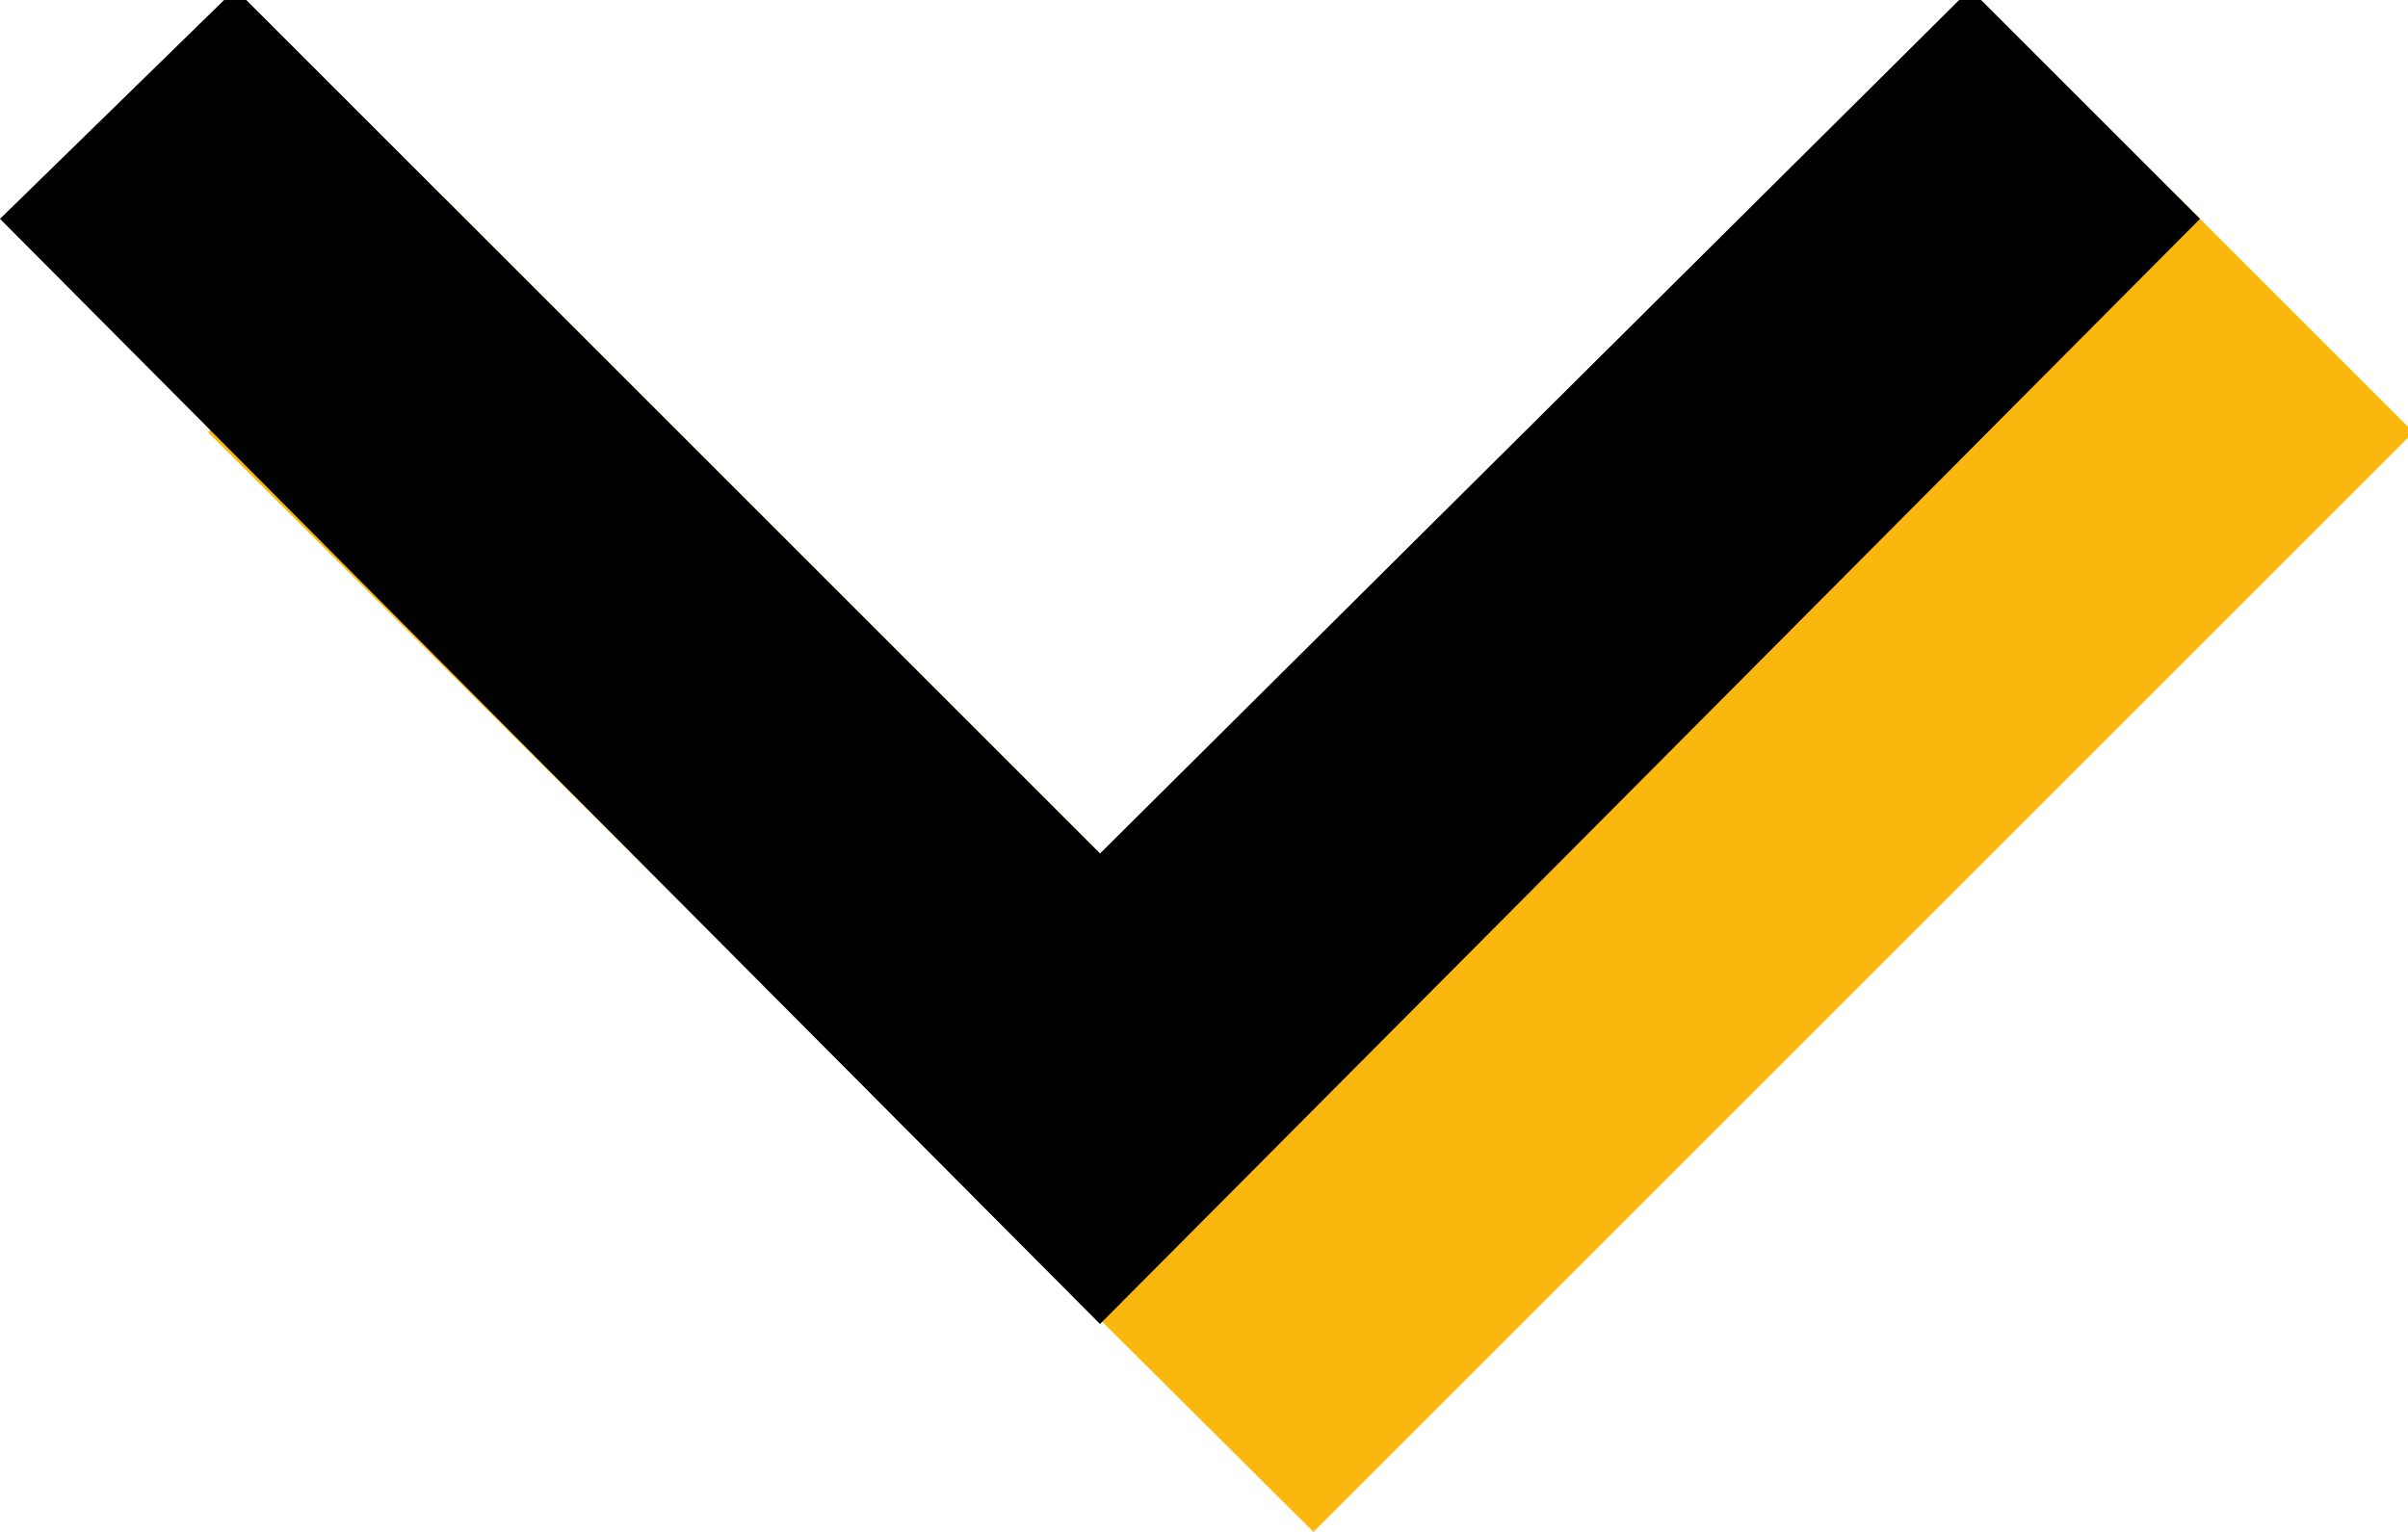
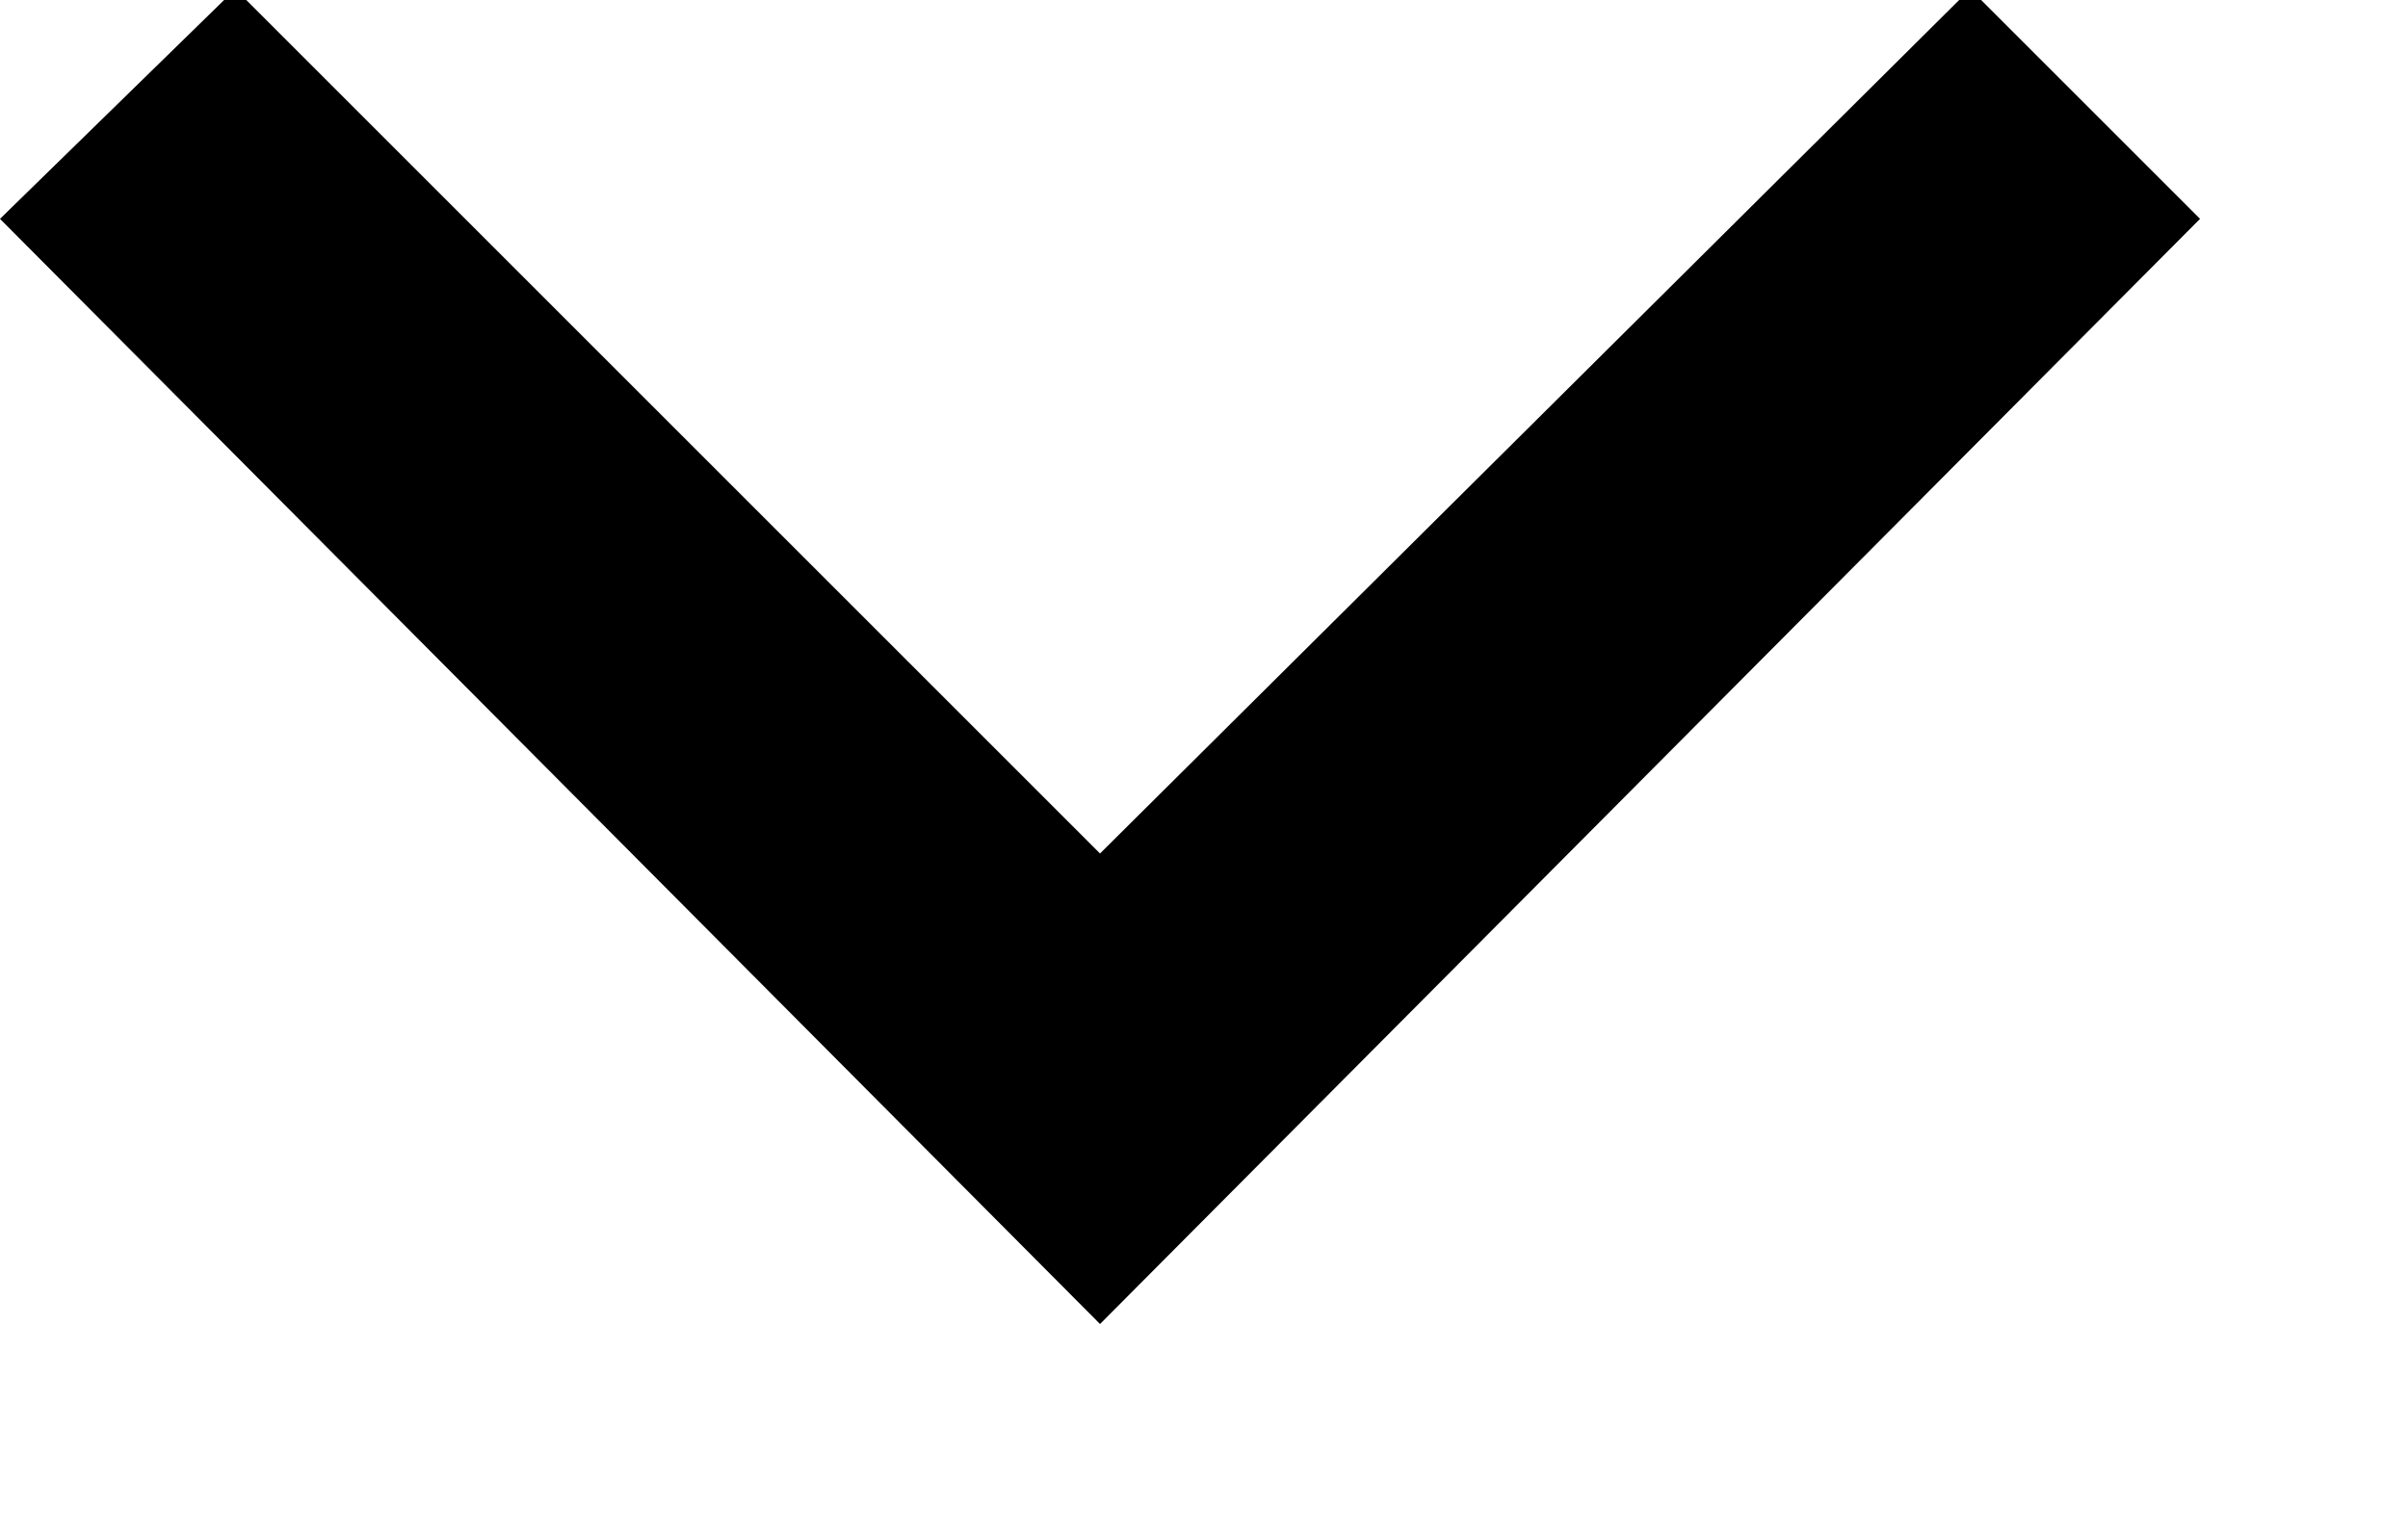
<svg xmlns="http://www.w3.org/2000/svg" version="1.2" viewBox="0 0 44 28" width="44" height="28">
  <defs>
    <clipPath clipPathUnits="userSpaceOnUse" id="cp1">
      <path d="m0-0.22h44.07v28.22h-44.07z" />
    </clipPath>
  </defs>
  <style>.a{fill:#fab80e}</style>
  <g clip-path="url(#cp1)">
-     <path class="a" d="m24 19.5l-15.9-15.9-4.3 4.3 20.2 20.1 20.1-20.1-4.3-4.3z" />
    <path d="m36-0.2l-15.9 15.8-15.8-15.8-4.3 4.2 20.1 20.2 20.1-20.2z" />
  </g>
</svg>